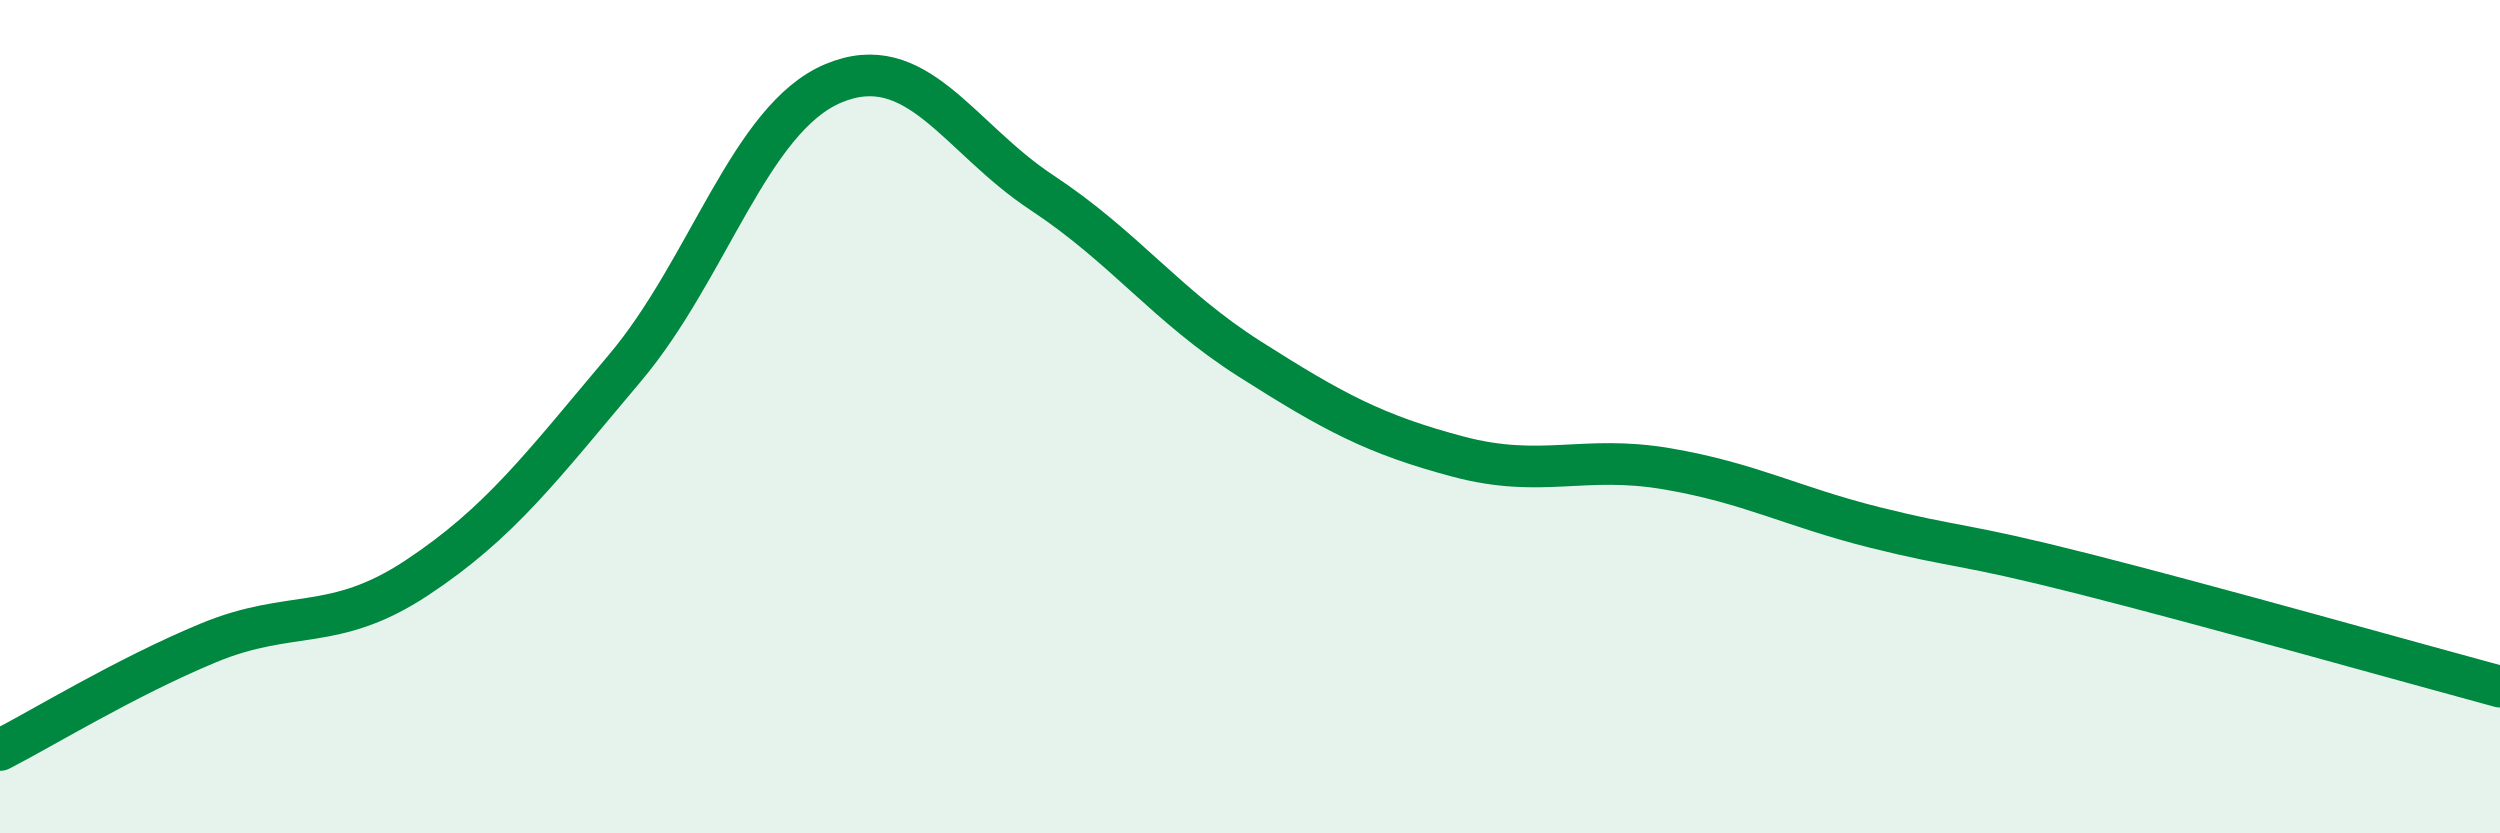
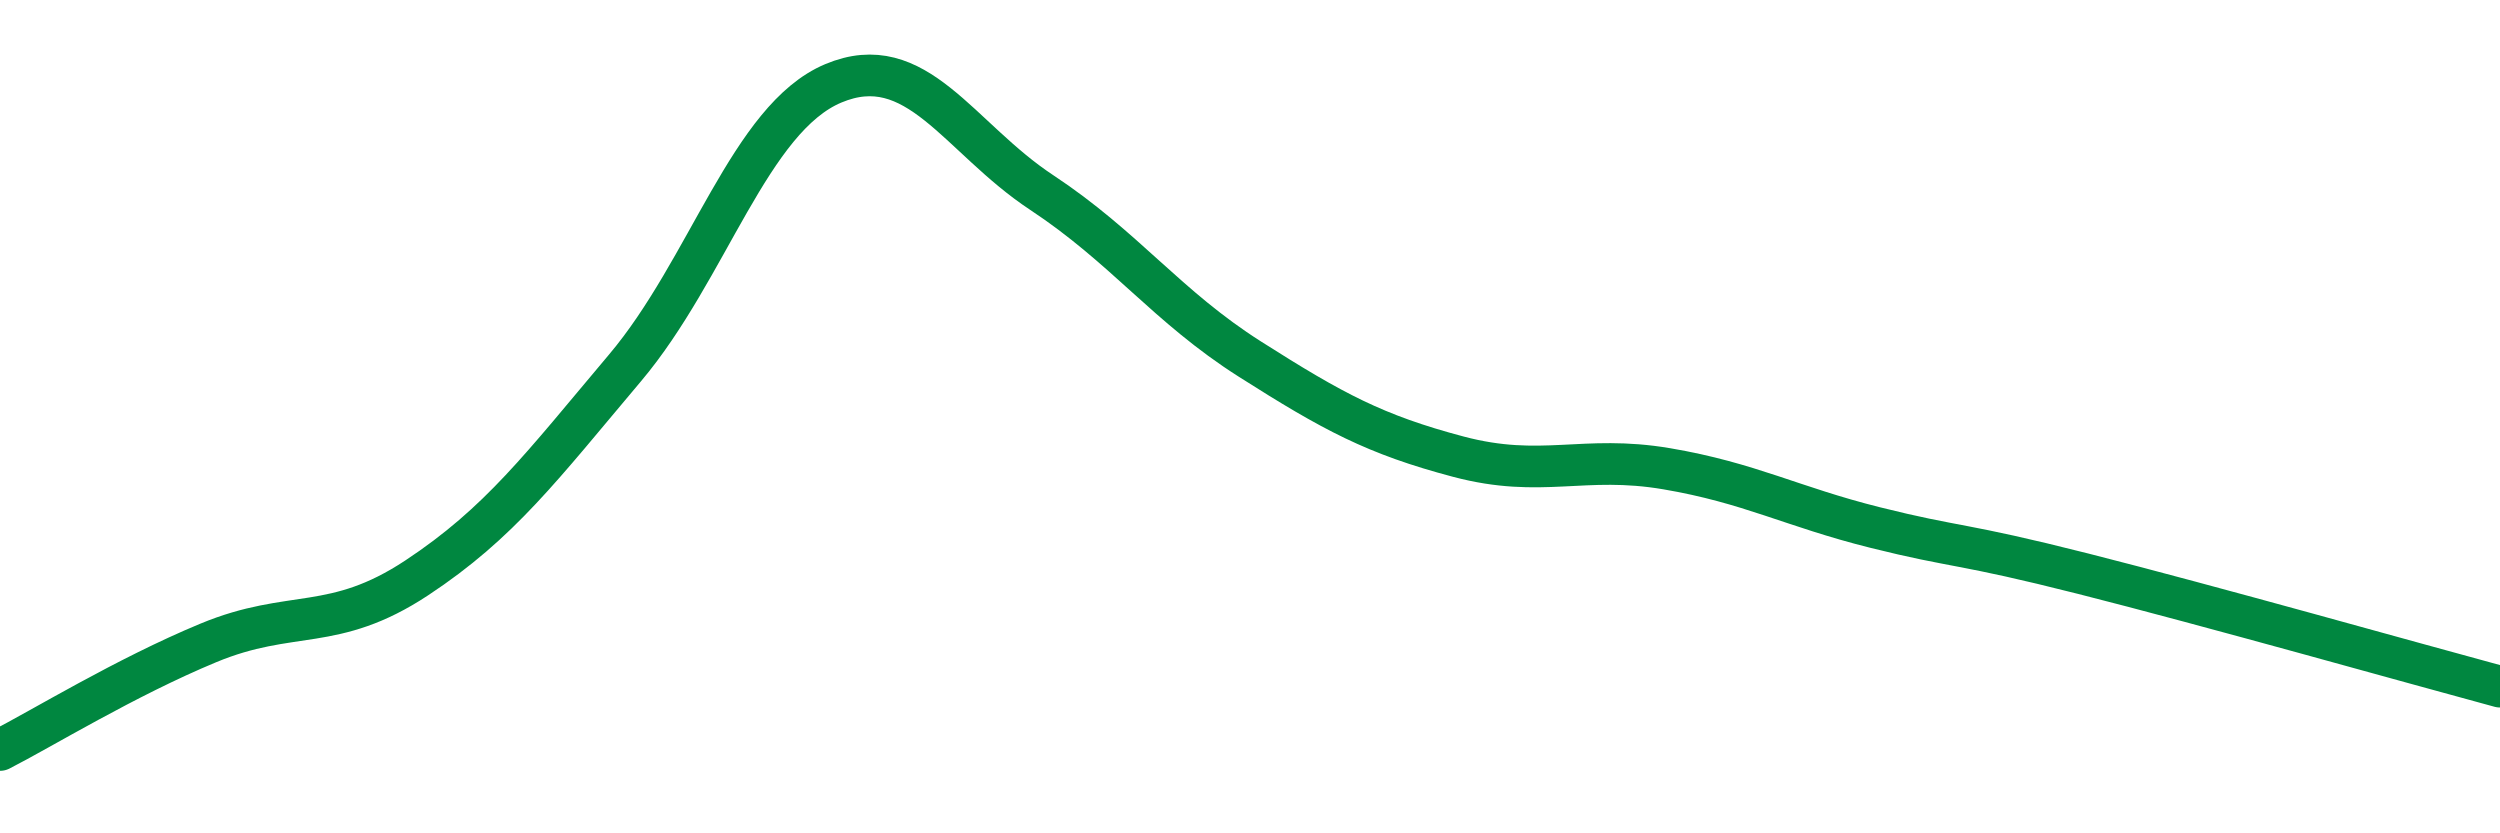
<svg xmlns="http://www.w3.org/2000/svg" width="60" height="20" viewBox="0 0 60 20">
-   <path d="M 0,18 C 1,17.49 3,16.26 5,15.43 C 7,14.6 8,15.19 10,13.87 C 12,12.55 13,11.2 15,8.83 C 17,6.46 18,2.84 20,2 C 22,1.16 23,3.3 25,4.62 C 27,5.94 28,7.35 30,8.62 C 32,9.89 33,10.43 35,10.96 C 37,11.49 38,10.91 40,11.25 C 42,11.59 43,12.16 45,12.66 C 47,13.16 47,13.01 50,13.77 C 53,14.53 58,15.94 60,16.48L60 20L0 20Z" fill="#008740" opacity="0.1" stroke-linecap="round" stroke-linejoin="round" />
  <path d="M 0,18 C 1,17.49 3,16.26 5,15.43 C 7,14.6 8,15.19 10,13.87 C 12,12.55 13,11.2 15,8.83 C 17,6.46 18,2.84 20,2 C 22,1.16 23,3.3 25,4.62 C 27,5.94 28,7.35 30,8.62 C 32,9.89 33,10.43 35,10.96 C 37,11.49 38,10.91 40,11.25 C 42,11.59 43,12.16 45,12.66 C 47,13.16 47,13.01 50,13.77 C 53,14.53 58,15.94 60,16.48" stroke="#008740" stroke-width="1" fill="none" stroke-linecap="round" stroke-linejoin="round" />
</svg>